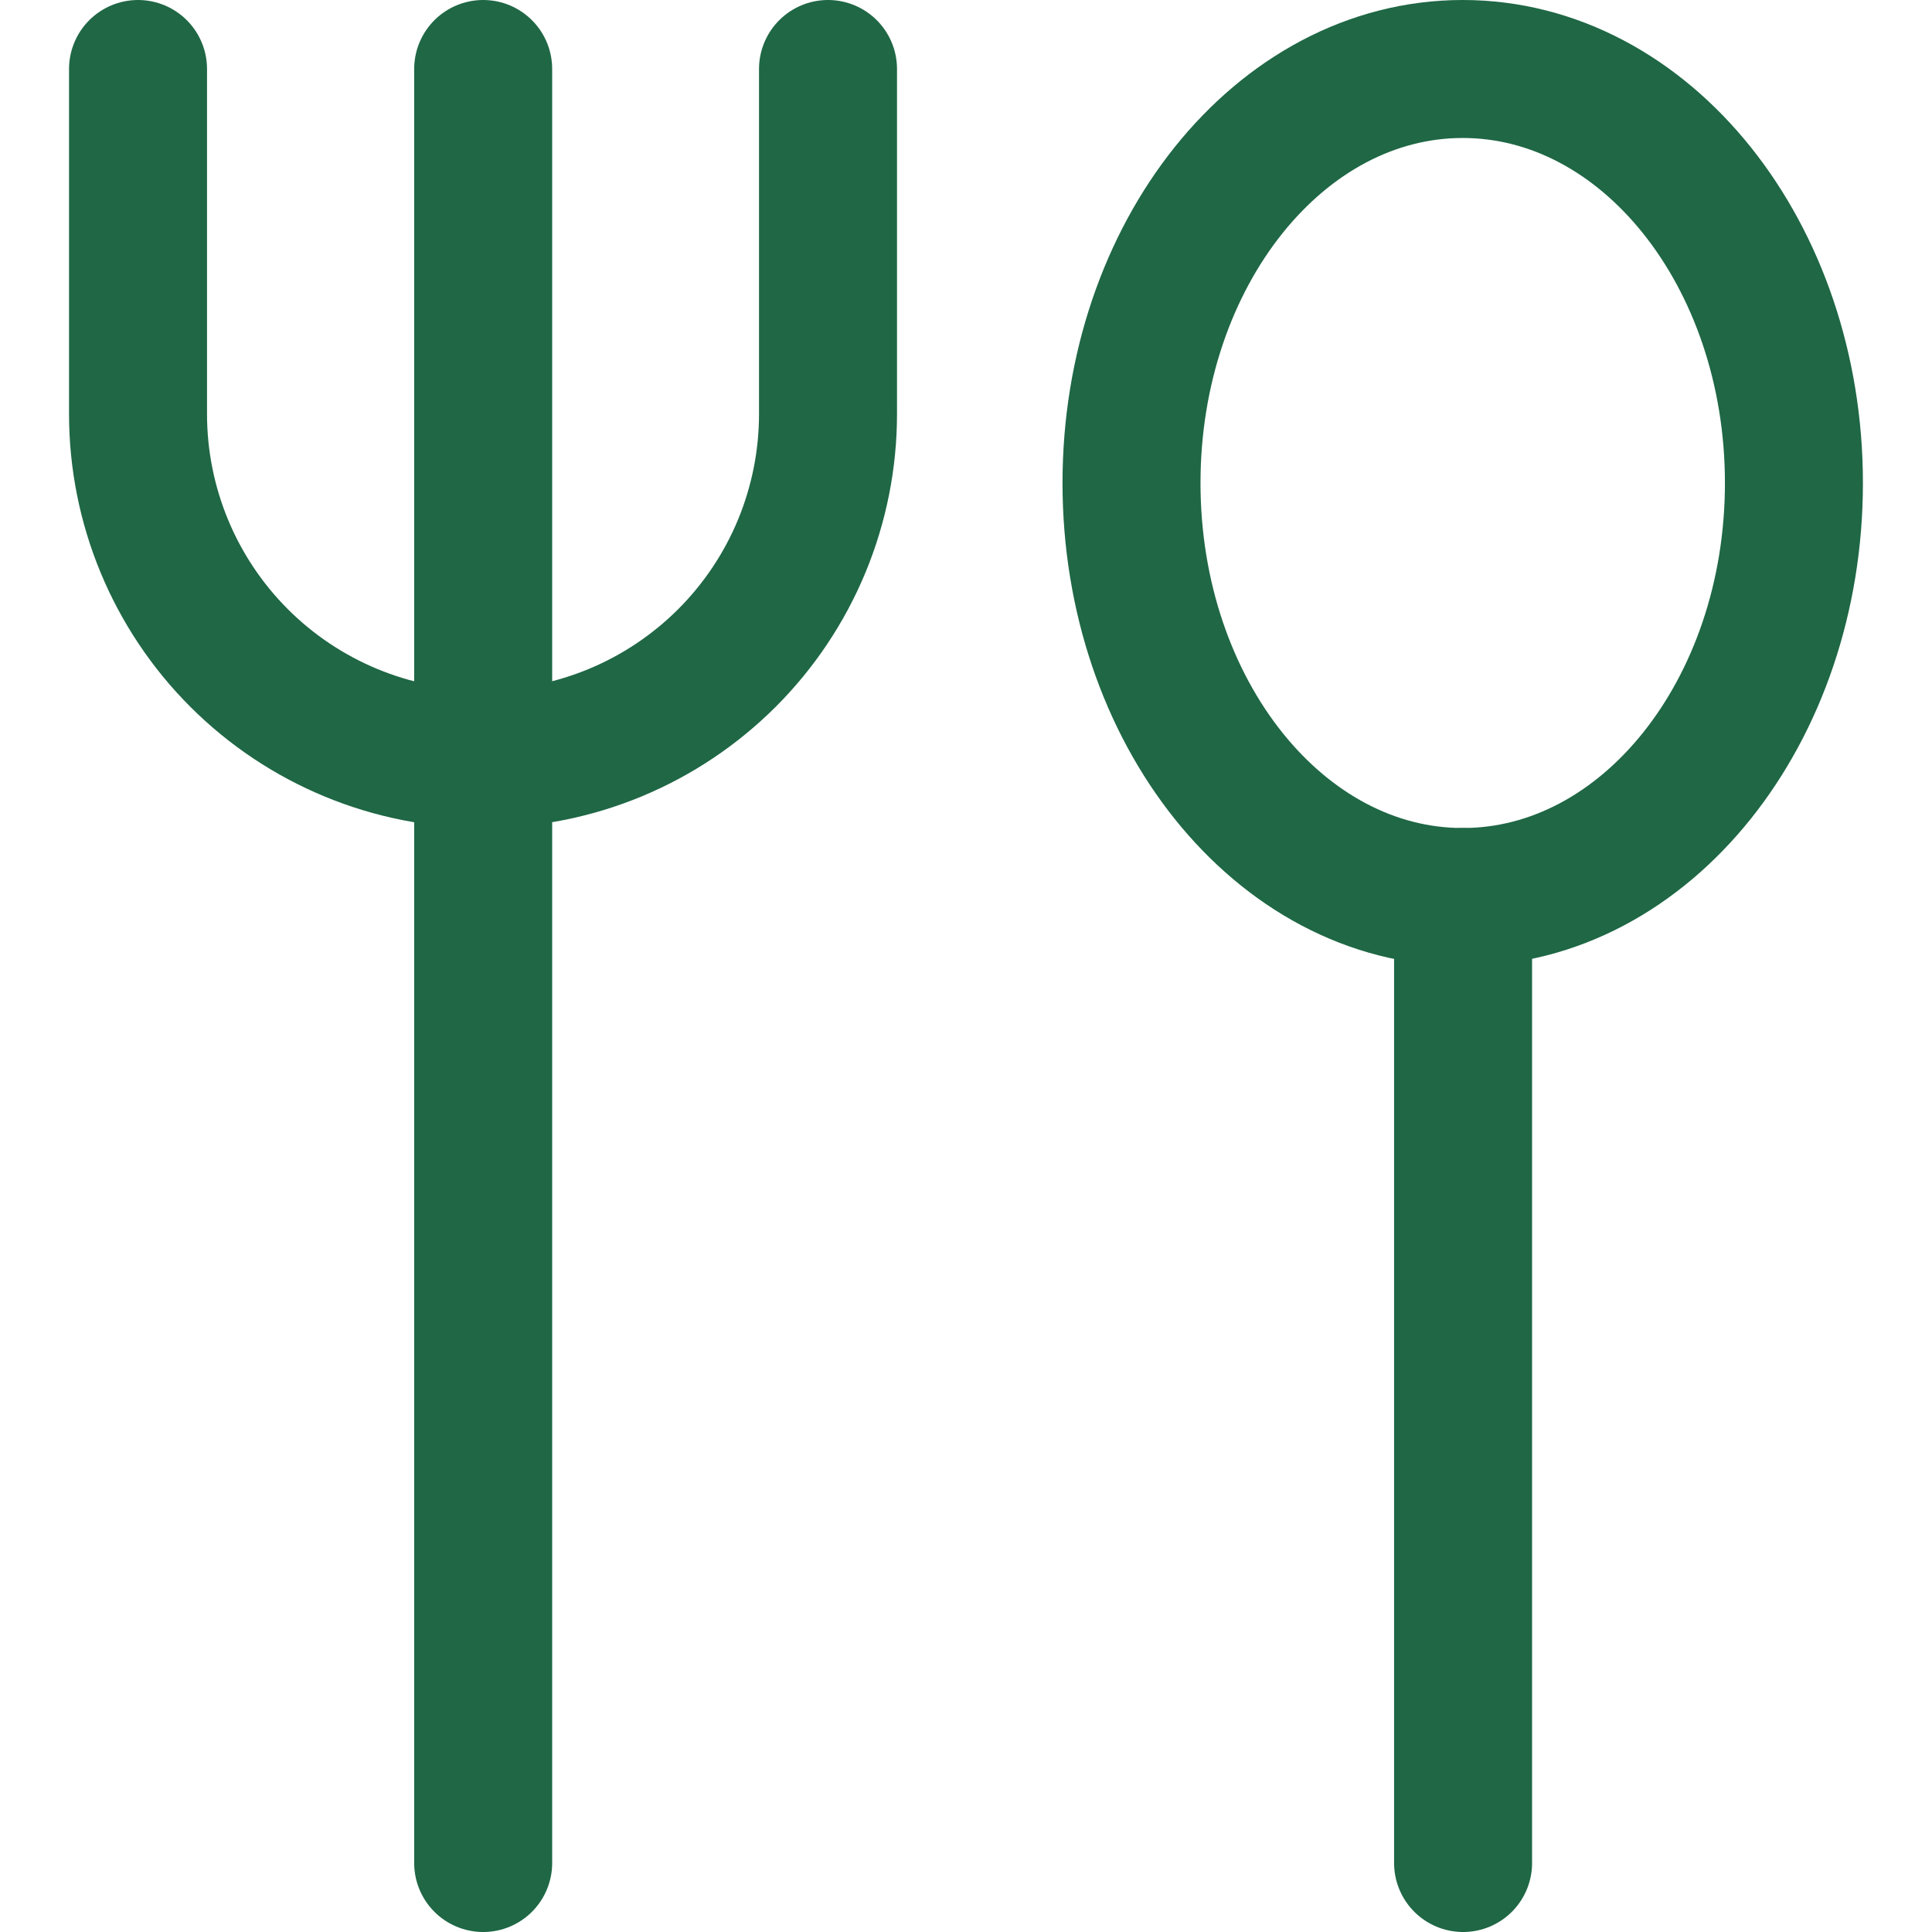
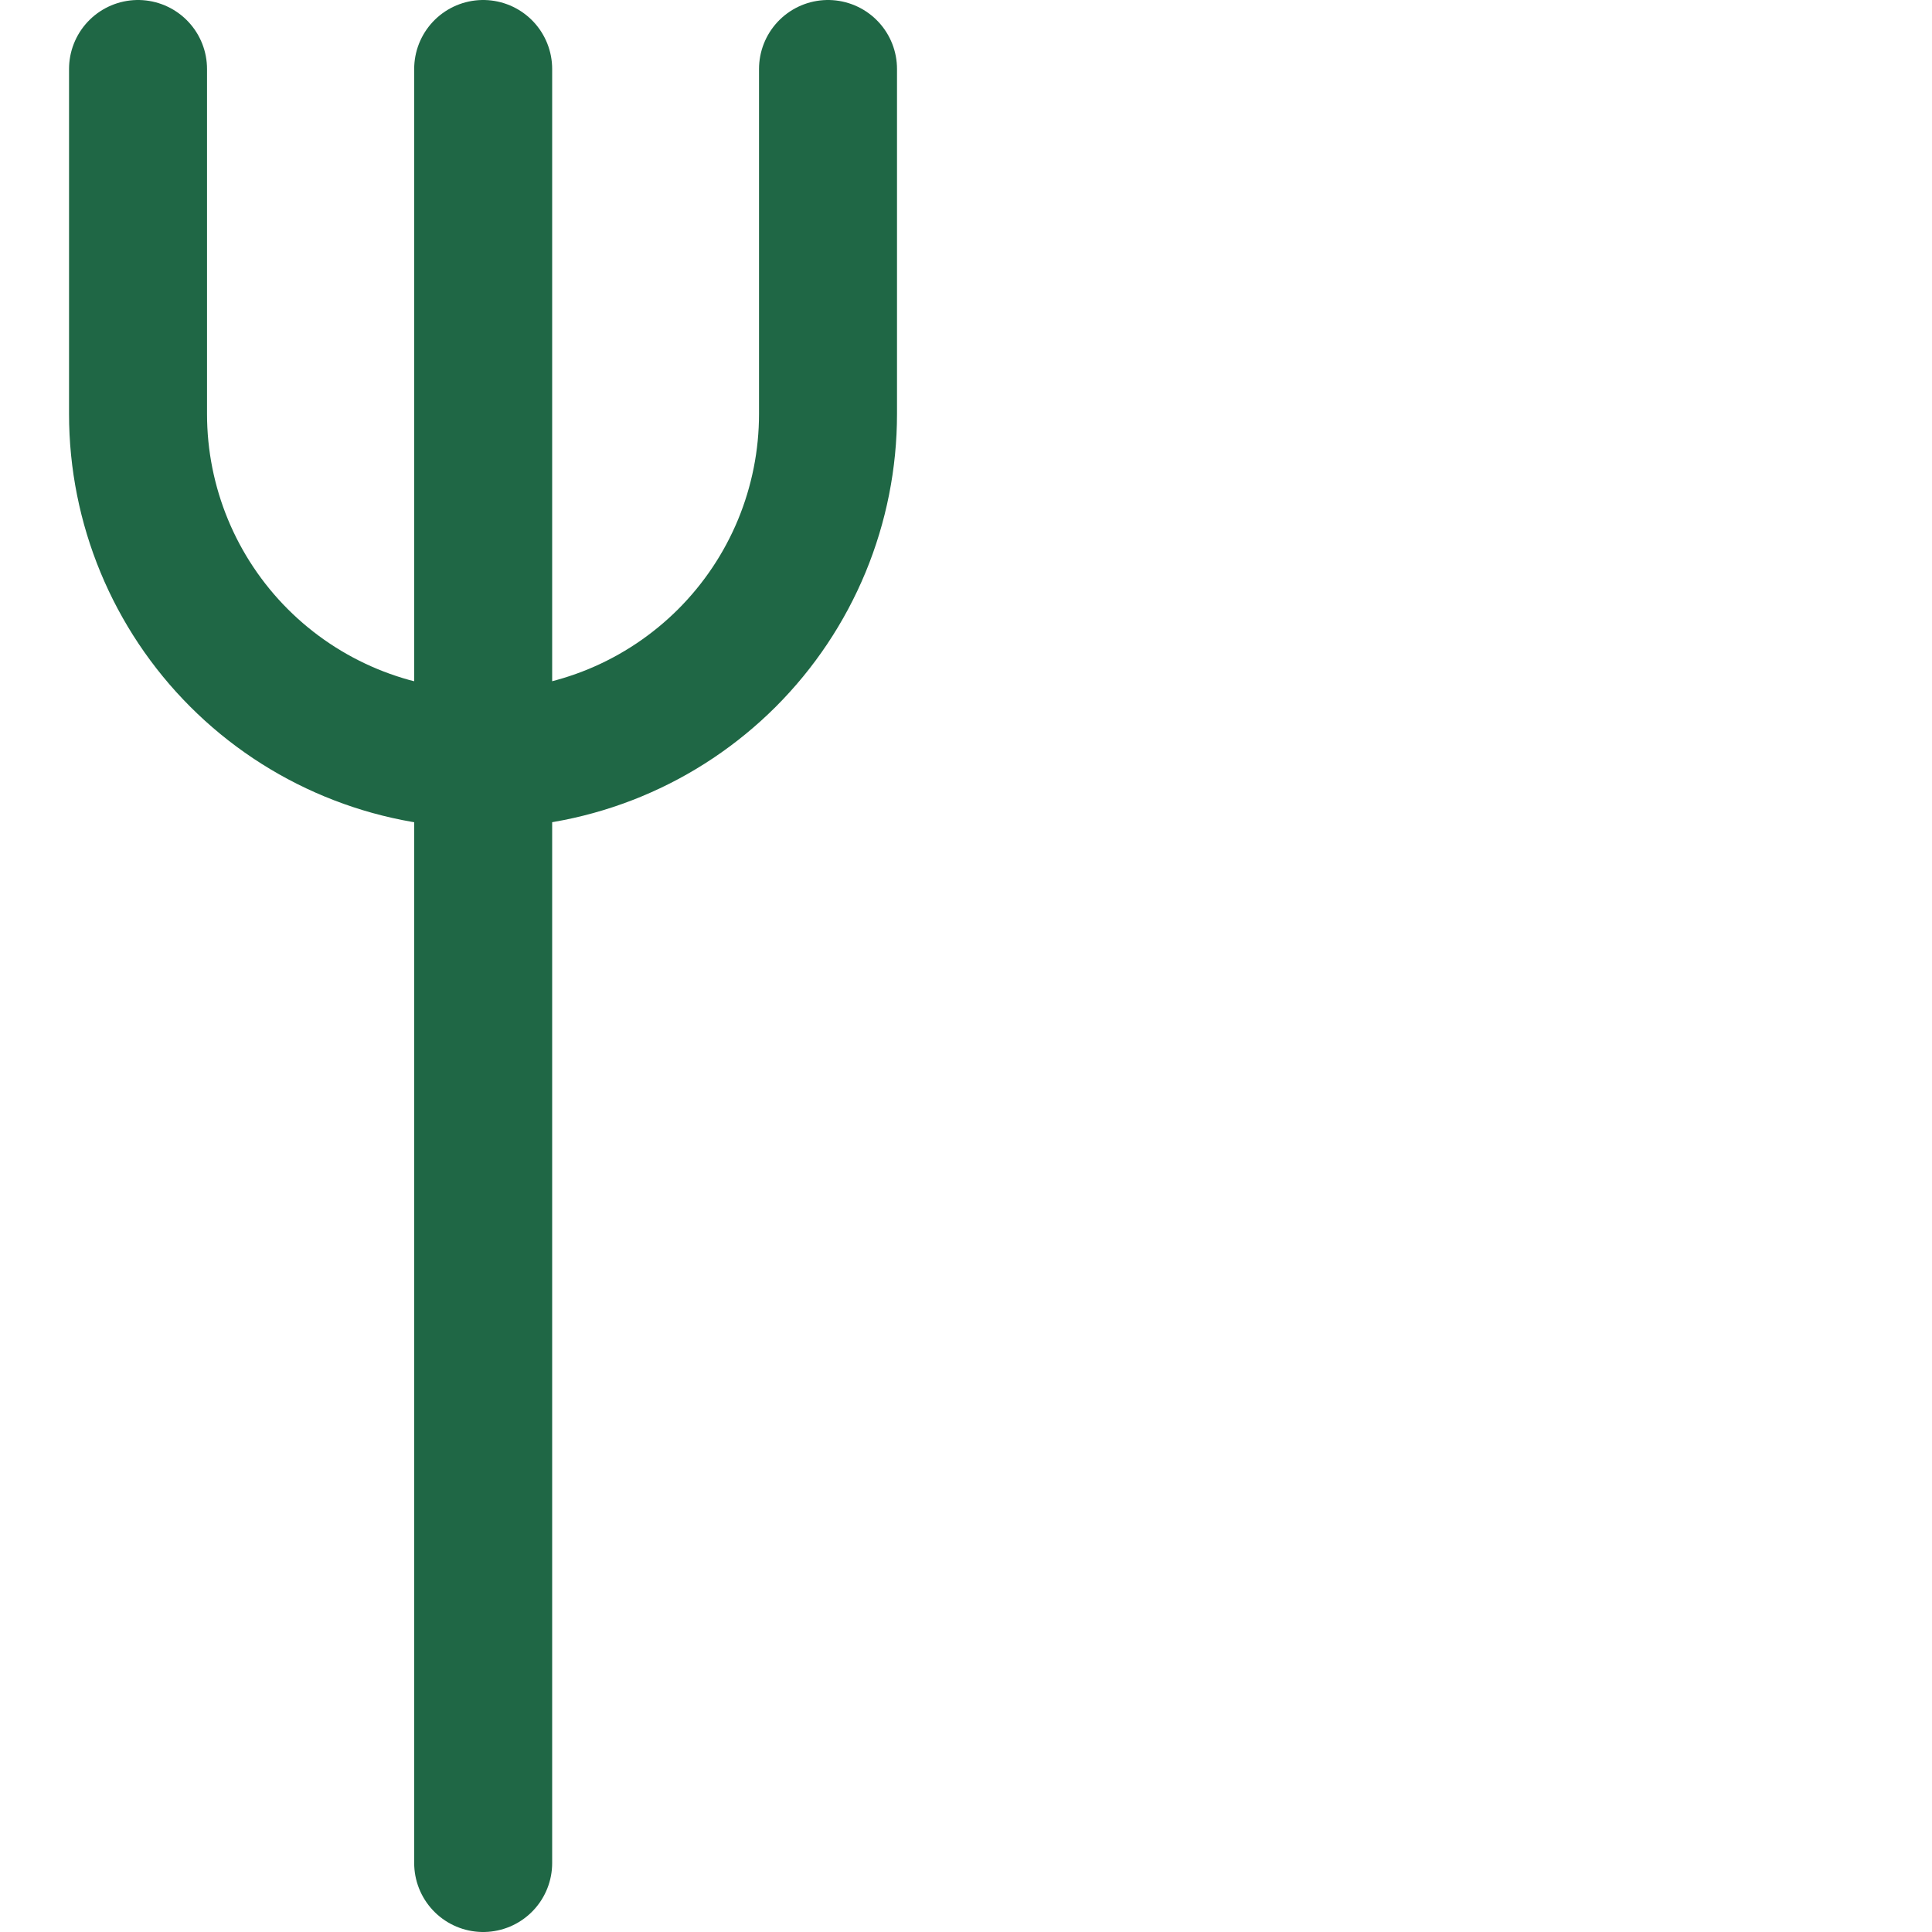
<svg xmlns="http://www.w3.org/2000/svg" width="45" height="45" viewBox="0 0 45 45" fill="none">
-   <path d="M34.07 20.893C38.33 20.893 41.784 16.576 41.784 11.25C41.784 5.925 38.33 1.607 34.07 1.607C29.809 1.607 26.355 5.925 26.355 11.25C26.355 16.576 29.809 20.893 34.07 20.893Z" stroke="#1F6745" stroke-width="3.214" stroke-linecap="round" stroke-linejoin="round" />
-   <path d="M34.078 20.893V43.393" stroke="#1F6745" stroke-width="3.214" stroke-linecap="round" stroke-linejoin="round" />
  <path d="M11.254 1.607V43.393" stroke="#1F6745" stroke-width="3.214" stroke-linecap="round" stroke-linejoin="round" />
  <path d="M19.286 1.607V9.643C19.286 10.698 19.078 11.743 18.675 12.718C18.271 13.693 17.679 14.579 16.933 15.325C16.186 16.071 15.301 16.663 14.326 17.067C13.351 17.471 12.306 17.679 11.251 17.679C9.119 17.679 7.075 16.832 5.568 15.325C4.061 13.818 3.215 11.774 3.215 9.643V1.607" stroke="#1F6745" stroke-width="3.214" stroke-linecap="round" stroke-linejoin="round" />
</svg>